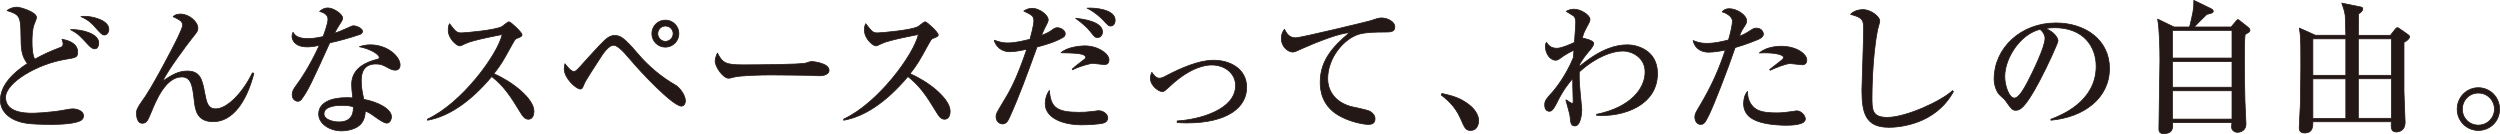
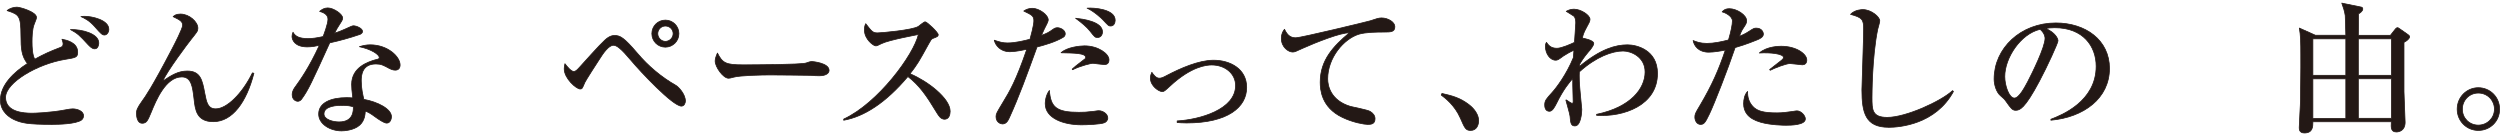
<svg xmlns="http://www.w3.org/2000/svg" id="_レイヤー_2" viewBox="0 0 895.09 47.97">
  <defs>
    <style>.cls-1{fill:#231815;stroke:#231815;stroke-linecap:round;stroke-linejoin:round;stroke-width:.27px;}</style>
  </defs>
  <g id="LP">
    <g>
      <path class="cls-1" d="M29.14,42.99c-2.01,1.39-7.88,1.55-10.51,1.55-8.76,0-10.87-.52-13.44-1.65-1.6-.72-5.05-2.78-5.05-7.06,0-5.46,4.95-10.05,9.68-13.08-2.06-2.63-2.32-5.25-2.32-9.99-.05-7.16-.57-7.52-4.95-8.96,.88-.82,2.42-1.24,3.5-1.24s7.01,1.7,7.01,3.66c0,.41-.1,.67-.82,2.47-.72,1.75-.77,4.84-.77,6.23,0,1.91,.1,4.74,.98,6.28,3.35-1.85,5.46-2.78,9.07-4.17,.62-.21,1.08-.46,1.08-1.34,0-.36-.1-.77-.41-1.65,1.55,.31,5.62,1.13,5.62,4.64,0,1.85-.67,1.96-4.53,2.58C13.37,22.9,1.99,29.55,1.99,34.86s6.49,5.67,9.48,5.67c.52,0,6.34-.1,12.21-1.24,1.18-.21,1.7-.31,2.37-.31,1.49,0,3.86,.72,3.86,2.47,0,.82-.46,1.29-.77,1.55Zm4.79-25.5c-.98,0-1.75-.88-2.42-1.55-3.04-3.3-3.61-3.92-6.29-5.36,4.07-.1,10.15,1.44,10.15,4.84,0,.67-.31,2.06-1.44,2.06Zm3.5-4.95c-.82,0-1.24-.41-3.5-2.99-2.01-2.27-3.61-2.99-4.95-3.61,.77-.1,.98-.1,1.39-.1,2.37,0,8.6,1.24,8.6,4.69,0,1.03-.72,2.01-1.55,2.01Z" />
      <path class="cls-1" d="M90.9,26.25c-2.63,10.25-7.68,17.31-14.53,17.31-5.98,0-6.49-4.28-6.9-8.14-.52-4.38-.93-7.88-4.38-7.88-5.77,0-9.22,8.4-10.97,12.67-1.24,2.99-1.65,3.92-3.25,3.92s-2.01-2.22-2.01-3.55c0-1.08,.26-1.91,2.06-4.43,1.03-1.39,3.4-4.69,10.66-18.6,.93-1.75,3.81-7.37,3.81-8.5,0-1.44-1.08-1.96-3.4-3.09,.46-.41,1.03-.93,2.63-.93,3.14,0,6.23,2.83,6.23,5.05,0,1.03-.26,1.29-2.47,4.07-.88,1.08-8.65,11.38-10.1,14.89,2.99-2.01,5.46-3.61,8.76-3.61,4.79,0,5.41,3.35,6.28,7.98,.62,3.19,1.08,5.56,3.92,5.56,4.02,0,9.58-5.56,13.14-12.88l.52,.15Z" />
      <path class="cls-1" d="M128.61,12.4c-3.45,1.18-7.01,2.16-10.56,2.94-6.44,14.17-7.73,16.95-9.99,20.04-.15,.26-.67,.88-1.44,.88-.67,0-2.01-.57-2.01-2.37,0-1.29,.72-2.27,1.13-2.83,1.65-2.27,4.95-6.85,8.6-14.84-1.13,.26-2.58,.57-4.33,.57-4.53,0-5.46-2.58-5.46-3.76,0-.52,.15-.98,.36-1.49,.82,1.55,2.37,2.27,5.36,2.27,1.6,0,3.14-.21,5.41-.72,.26-.67,1.75-4.53,1.75-6.23,0-1.91-2.11-2.52-2.99-2.78,.88-.77,1.8-1.24,2.94-1.24,1.96,0,5.31,2.16,5.31,3.66,0,.67-.67,1.55-.93,1.96-.98,1.49-1.24,2.01-2.01,3.45,1.29-.41,2.58-.93,3.71-1.44,2.37-1.08,2.63-1.24,3.25-1.24,.72,0,3.09,.88,3.09,2.01,0,.67-.72,1.03-1.19,1.18Zm12.93,12.72c-.93,0-1.75-.41-2.06-.57-2.27-1.24-3.04-1.65-4.89-1.65-4.95,0-5.25,4.02-5.25,6.03,0,2.73,.57,5.05,.93,6.65,4.89,.88,9.89,3.4,9.89,6.23,0,.52-.31,2.27-1.7,2.27-.98,0-3.09-1.49-4.17-2.27-1.8-1.34-2.42-1.6-3.5-2.06-.05,1.13-.21,3.4-1.96,5-2.11,1.96-5.77,2.11-6.54,2.11-4.12,0-8.19-2.47-8.19-6.03,0-4.12,4.53-5.87,9.99-5.87,.93,0,1.55,.05,2.22,.1-.31-2.68-.41-3.61-.41-4.84,0-6.23,6.13-8.09,8.29-8.76,.21-.05,1.19-.26,1.34-.36,.21-.15,.26-.36,.26-.52,0-1.03-2.73-2.94-7.11-3.86,1.29-.41,2.47-.67,3.86-.67,6.34,0,10.71,4.28,10.71,7.21,0,1.03-.52,1.85-1.7,1.85Zm-19.32,12.62c-.98,0-6.23,0-6.23,3.04,0,2.16,3.5,2.88,5.41,2.88,5.2,0,5.15-4.12,5.1-5.41-1.03-.31-1.75-.52-4.28-.52Z" />
-       <path class="cls-1" d="M189.19,42.69c-1.39,0-2.16-1.34-2.68-2.16-3.97-6.59-6.34-9.89-10.46-13.14-7.88,9.38-15.71,14.37-22.98,15.66v-.41c12.31-5.72,25.04-22.98,26.74-30.29-.15,.05-10.46,1.91-13.19,3.25-1.49,.77-1.7,.82-2.11,.82-.77,0-4.02-2.37-4.02-5.67,0-1.34,.21-1.7,.46-2.27,2.11,2.73,2.52,3.3,4.22,3.3,1.24,0,12.52-.98,14.63-2.32,.36-.26,2.01-1.65,2.42-1.65,.67,0,4.69,3.81,4.69,4.64,0,.57-.36,.72-2.01,1.34-.46,.21-.67,.57-1.44,1.96-3.4,6.18-3.97,7.21-6.65,10.66,6.28,2.63,14.37,8.81,14.37,13.45,0,1.24-.46,2.83-2.01,2.83Z" />
      <path class="cls-1" d="M244,38c-3.14,0-14.84-12.52-17.98-16.28-3.76-4.48-5.25-5.51-6.39-5.51-1.65,0-3.61,2.73-5.05,5.05-.72,1.08-5,7.73-5.2,8.29-.88,2.11-.98,2.32-1.65,2.32-1.39,0-5.72-3.81-5.72-7.21,0-.72,.1-1.18,.26-1.85,.72,.98,2.21,2.78,3.14,2.78,.72,0,1.19-.52,2.27-1.7,6.18-6.85,8.81-9.74,10.15-10.51,.72-.41,1.29-.67,2.22-.67,1.96,0,3.3,.67,8.09,6.28,3.92,4.64,8.6,8.6,13.86,11.59,.77,.41,3.4,3.04,3.4,5.61,0,.72-.46,1.8-1.39,1.8Zm-5.77-21.12c-2.68,0-4.84-2.16-4.84-4.84s2.16-4.84,4.84-4.84,4.84,2.16,4.84,4.84-2.22,4.84-4.84,4.84Zm0-7.57c-1.49,0-2.73,1.24-2.73,2.73s1.24,2.78,2.73,2.78,2.78-1.24,2.78-2.78-1.24-2.73-2.78-2.73Z" />
      <path class="cls-1" d="M293.39,27.13c-.82,0-2.11-.05-3.14-.15-.98-.05-13.55-.15-14.42-.15-2.99,0-10.87,.15-13.24,.82-.93,.26-1.34,.36-1.75,.36-1.91,0-4.79-4.07-4.79-6.13,0-.67,.21-1.55,.82-2.88,1.8,3.61,3.04,4.22,9.17,4.22,2.99,0,20.86-.05,22.61-.67,.77-.26,1.39-.52,2.06-.52,.1,0,6.13,.46,6.13,3.19,0,.88-.98,1.91-3.45,1.91Z" />
      <path class="cls-1" d="M338.2,42.69c-1.39,0-2.16-1.34-2.68-2.16-3.97-6.59-6.34-9.89-10.46-13.14-7.88,9.38-15.71,14.37-22.98,15.66v-.41c12.31-5.72,25.04-22.98,26.74-30.29-.15,.05-10.46,1.91-13.19,3.25-1.49,.77-1.7,.82-2.11,.82-.77,0-4.02-2.37-4.02-5.67,0-1.34,.21-1.7,.46-2.27,2.11,2.73,2.52,3.3,4.22,3.3,1.24,0,12.52-.98,14.63-2.32,.36-.26,2.01-1.65,2.42-1.65,.67,0,4.69,3.81,4.69,4.64,0,.57-.36,.72-2.01,1.34-.46,.21-.67,.57-1.44,1.96-3.4,6.18-3.97,7.21-6.65,10.66,6.29,2.63,14.37,8.81,14.37,13.45,0,1.24-.46,2.83-2.01,2.83Z" />
      <path class="cls-1" d="M380.61,13.37c-2.78,1.7-7.06,2.88-9.32,3.45-3.76,10.3-6.39,17.62-9.89,25.29-.51,1.08-1.08,2.27-2.52,2.27-.57,0-2.27-.57-2.27-2.63,0-.98,.26-1.39,2.52-5.15,2.32-3.81,4.64-7.68,8.5-18.96-.98,.21-4.02,.88-6.13,.88-3.19,0-5.1-2.22-5.51-4.12,1.85,.62,2.99,.98,4.74,.98,2.94,0,6.28-.88,8.04-1.34,.21-.67,1.39-5.05,1.39-6.54,0-1.8-.62-2.11-3.61-3.55,.88-.62,1.96-.98,3.04-.98,2.42,0,5.72,2.32,5.72,4.22,0,.46-.82,2.06-1.39,3.14-.46,.98-.82,1.75-1.08,2.37,2.37-.93,2.58-1.08,4.12-2.16,.57-.41,.98-.62,1.65-.62,1.08,0,2.78,.88,2.78,2.16,0,.57-.26,.98-.77,1.29Zm14.84,30.55c-1.39,.62-6.65,.77-8.24,.77-6.59,0-12.98-2.42-12.98-7.57,0-.31,0-2.73,1.49-4.74,.46,5.92,2.37,7.83,10.56,7.83,1.65,0,2.88-.05,5.36-.36,1.34-.21,1.49-.21,1.8-.21,1.39,0,3.19,1.13,3.19,2.63,0,.88-.77,1.49-1.18,1.65Zm-.15-20.81c-.67,0-3.86-.46-4.02-.46-.57,0-4.43,.88-7.26,2.32l-.15-.21c.88-.82,1.19-1.08,3.76-3.04,.98-.72,1.08-.77,1.08-1.18,0-1.49-3.86-1.55-8.81-1.65,2.11-2.01,6.85-2.47,8.4-2.47,4.89,0,8.76,2.83,8.76,5,0,1.7-1.34,1.7-1.75,1.7Zm-2.32-9.68c-.88,0-1.03-.15-2.73-2.32-1.08-1.39-3.09-3.09-5.15-4.58,2.32,.26,9.63,1.13,9.63,4.89,0,1.03-.67,2.01-1.75,2.01Zm4.69-4.12c-.72,0-.77-.05-2.83-2.27-.41-.41-2.94-2.88-5.62-4.12,2.42-.21,10.05,.36,10.05,4.33,0,.93-.46,2.06-1.6,2.06Z" />
      <path class="cls-1" d="M421.46,43.3c7.98-.46,20.92-4.02,20.92-12.67,0-4.38-3.86-7.37-8.55-7.37-1.8,0-7.31,.46-14.94,7.57-1.91,1.75-2.11,1.96-2.78,1.96-1.18,0-4.22-2.01-4.22-4.79,0-1.03,.26-1.49,.51-2.11,.52,.77,1.44,2.11,2.63,2.11,.82,0,1.39-.26,2.83-1.03,4.74-2.47,11.33-5.41,16.64-5.41,5.98,0,11.85,3.14,11.85,9.74,0,7.06-6.75,12.72-21.53,12.72-1.55,0-2.47-.1-3.35-.15v-.57Z" />
      <path class="cls-1" d="M495.76,11.47c-2.99,0-6.75,.05-9.22,.77-5.41,1.65-11.18,8.4-11.18,16.02,0,2.47,1.08,7.73,8.14,9.84,1.13,.31,6.18,1.24,7.06,1.8,1.18,.72,1.75,1.6,1.75,2.63,0,2.01-1.65,2.01-2.63,2.01-1.24,0-5.25-.67-9.07-2.52-7.57-3.61-7.93-10.05-7.93-12.57,0-7.93,4.74-12.93,10.41-17.67-2.73-.26-12.11,3.45-16.69,5.51-2.58,1.18-2.83,1.34-3.61,1.34-1.39,0-4.02-1.65-4.02-4.89,0-1.75,.67-2.68,1.13-3.25,1.08,2.32,2.32,3.04,4.07,3.04s25.5-5.72,26.63-6.08c2.11-.72,3.09-1.03,4.02-1.03,2.42,0,4.79,1.55,4.79,3.14,0,1.91-1.55,1.91-3.66,1.91Z" />
      <path class="cls-1" d="M526.57,46.7c-1.8,0-2.11-.77-3.71-4.43-2.06-4.69-5.56-7.26-6.85-8.24l.26-.57c3.55,.82,6.39,1.49,9.68,4.02,.41,.31,3.45,2.63,3.45,5.77,0,1.39-.67,3.45-2.83,3.45Z" />
      <path class="cls-1" d="M571.64,41.29v-.36c12.26-2.52,17.36-9.27,17.36-15.15,0-5.51-5.1-7.52-7.88-7.52-3.81,0-9.63,2.01-15.66,7.47-.05,.67-.05,1.8,0,3.5,.05,1.6,.88,9.79,.88,9.94,0,1.03-.31,5.92-2.47,5.92-1.44,0-1.55-1.18-1.75-3.55-.1-.93-1.29-4.89-1.49-5.72l.15-.05c.36,.26,1.8,1.24,2.11,1.24,.26,0,.36-.31,.36-.62,0-.93-.15-5-.15-5.82v-2.47c-1.13,1.29-3.3,3.76-5.87,9.01-.62,1.18-1.39,2.73-2.47,2.73-1.55,0-1.7-1.6-1.7-2.27,0-1.55,.57-2.16,2.63-4.43,1.6-1.75,5.2-6.54,7.62-12.47,.05-.36,.15-2.22,.21-2.58-.51-.1-3.55,1.8-3.71,1.91-1.91,1.39-2.11,1.55-2.83,1.55-2.06,0-3.66-2.47-3.66-4.89,0-.88,.15-1.13,.36-1.49,.77,1.08,1.6,2.11,3.76,2.11,1.7,0,5.1-1.55,6.28-2.11,.05-1.08,.46-6.23,.46-6.95,0-.82-.1-1.96-.72-2.47-.26-.21-1.8-1.13-2.68-1.7,.52-.26,1.39-.77,2.73-.77,2.52,0,5.77,2.16,5.77,3.66,0,.72-.51,1.55-1.24,2.88-1.13,2.06-1.29,2.83-1.49,3.81,.1,0,4.07,.72,4.07,1.91,0,.77-1.24,2.32-1.96,3.09-1.54,1.8-2.63,3.5-3.09,4.38,0,.21-.05,.52-.05,.77,7.62-6.28,12.93-7.73,17.21-7.73,3.25,0,10.71,1.85,10.71,10.25,0,11.44-12.26,15.66-21.79,14.99Z" />
      <path class="cls-1" d="M629.17,14.25c-3.92,1.6-6.49,2.37-7.93,2.78-2.68,7.88-7.37,19.94-9.22,23.8-1.54,3.25-2.01,3.71-3.19,3.71-1.29,0-2.01-1.39-2.01-2.58,0-1.03,.15-1.39,1.85-4.22,4.38-7.42,6.7-12.78,9.07-19.83-1.7,.36-4.12,.77-5.98,.77-3.55,0-5.2-2.22-5.56-4.17,1.13,.46,2.58,1.03,4.89,1.03,2.52,0,5.25-.57,7.78-1.24,.93-3.14,1.39-5.56,1.39-6.8,0-1.85-2.88-3.09-3.66-3.25,.46-.52,1.03-1.13,2.63-1.13,2.52,0,6.13,2.22,6.13,4.33,0,.77-.26,1.18-1.13,2.52-.67,.93-1.13,2.06-1.49,3.04,.52-.21,2.06-.82,3.35-1.7,1.75-1.13,1.96-1.24,2.68-1.24,2.01,0,2.58,1.44,2.58,2.16,0,1.08-1.39,1.7-2.16,2.01Zm10.41,30.6c-.93,0-5.56-.05-9.17-1.08-4.69-1.34-6.13-3.86-6.13-6.65,0-1.49,.36-3.3,1.44-4.38-.1,1.96,.46,3.86,1.8,5.31,1.6,1.8,4.07,2.37,8.76,2.37,1.85,0,3.71-.26,5.56-.52,.93-.15,1.19-.21,1.55-.21,1.44,0,2.99,1.7,2.99,2.88,0,2.27-5.46,2.27-6.8,2.27Zm5.72-21.64c-.36,0-3.76-.46-4.43-.46-1.39,0-5.77,1.7-7.06,2.42l-.21-.26c.31-.26,2.88-2.27,4.28-3.35,.51-.41,.67-.72,.67-.98,0-1.34-4.74-1.85-8.65-1.6,2.73-2.42,7.26-2.42,7.83-2.42,5.46,0,9.17,2.78,9.17,4.95,0,1.18-.77,1.7-1.6,1.7Z" />
      <path class="cls-1" d="M676.16,45.57c-8.24,0-9.53-5.2-9.53-13.39,0-1.49,.62-18.34,.62-21.79s-.52-4.12-4.69-5.25c1.6-1.7,4.07-1.7,4.43-1.7,2.99,0,6.03,2.63,6.03,4.02,0,.52-.62,2.58-.72,2.99-2.06,9.89-2.06,23.95-2.06,24.42,0,4.38,0,7.16,5.46,7.16,6.65,0,19.21-5.72,23.39-9.58l.31,.31c-6.34,11.69-19.16,12.83-23.23,12.83Z" />
      <path class="cls-1" d="M734.32,42.69c3.76-1.44,16.18-6.34,16.18-18.96,0-7.16-4.64-13.81-14.84-13.81-1.55,0-2.58,.15-3.25,.26,3.45,1.49,4.43,3.66,4.43,4.43,0,.72-3.81,9.12-6.65,14.42-5.36,10.1-7.11,10.46-8.55,10.46-1.13,0-1.7-.77-3.3-3.04-.72-1.03-.93-1.18-2.06-2.16-1.55-1.29-2.32-4.02-2.32-5.98,0-11.08,9.58-20.09,22.1-20.09,10.56,0,19.21,6.08,19.21,16.28,0,10.71-9.27,17.51-20.97,18.54v-.36Zm-16.54-15.3c0,3.3,1.54,7.73,3.45,7.73,1.65,0,3.66-3.81,4.74-5.82,1.65-3.14,6.23-12.47,6.23-15.56,0-.36-.05-1.75-1.75-3.25-7.01,1.6-12.67,10.25-12.67,16.9Z" />
-       <path class="cls-1" d="M803.83,12.34c-.15,1.7-.26,3.09-.26,9.32,0,2.27,.1,12.16,.21,14.63,.05,.93,.36,7.52,.36,8.04,0,3.04-2.94,3.04-3.04,3.04-1.08,0-2.11-.77-2.11-1.85,0-.26,.1-1.39,.1-1.65h-21.22c.1,1.6,.31,3.97-3.25,3.97-1.65,0-1.65-1.18-1.65-1.75,0-3.81,.36-20.71,.36-24.11,0-4.22-.1-11.18-.82-15.15l5.87,2.83h5.56c1.13-4.64,1.6-6.34,1.54-9.53l6.08,2.94c.31,.15,.88,.52,.88,.93,0,.57-.72,.82-2.32,1.13-.77,.67-3.86,3.86-4.53,4.53h13.24l1.7-2.01c.46-.57,.52-.62,.77-.62,.05,0,.15,0,.46,.26l2.88,2.27c.72,.57,.93,.93,.93,1.29,0,.52-.46,.77-1.75,1.49Zm-4.69-1.44h-21.33v9.89h21.33V10.9Zm0,11.13h-21.33v9.22h21.33v-9.22Zm0,10.46h-21.33v10.15h21.33v-10.15Z" />
      <path class="cls-1" d="M839.89,12.65c-.05-.67-.15-6.75-.21-7.06-.21-1.55-.72-3.09-1.24-4.48l7.01,1.44c.26,.05,.51,.26,.51,.67,0,.77-1.08,1.49-1.54,1.75,0,1.24,0,6.59-.05,7.68h11.49l1.75-2.22c.1-.1,.41-.52,.77-.52,.26,0,.31,.1,.88,.46l2.94,2.06c.26,.21,.52,.41,.52,.72,0,.67-.98,1.49-2.01,2.01,.05,2.78-.05,15.09,0,17.62,0,1.75,.41,9.48,.41,11.02,0,3.04-2.32,3.45-3.09,3.45-1.91,0-2.01-1.39-1.85-3.66h-28.08c0,1.65,0,4.02-3.04,4.02-1.85,0-1.85-1.39-1.85-1.96,0-1.29,.46-8.45,.46-10.05,.15-12,.1-13.34,.1-15.92,0-4.43-.05-7.11-.52-9.63l5.77,2.58h10.87Zm-11.8,1.24v13.08h11.8V13.89h-11.8Zm0,14.32v14.17h11.8v-14.17h-11.8Zm28.13-1.24V13.89h-11.85v13.08h11.85Zm0,15.4v-14.17h-11.85v14.17h11.85Z" />
      <path class="cls-1" d="M887.33,46.7c-4.17,0-7.57-3.35-7.57-7.62s3.4-7.68,7.57-7.68,7.62,3.35,7.62,7.68-3.4,7.62-7.62,7.62Zm0-13.39c-3.19,0-5.72,2.52-5.72,5.77s2.52,5.72,5.72,5.72,5.77-2.52,5.77-5.72-2.52-5.77-5.77-5.77Z" />
    </g>
  </g>
</svg>